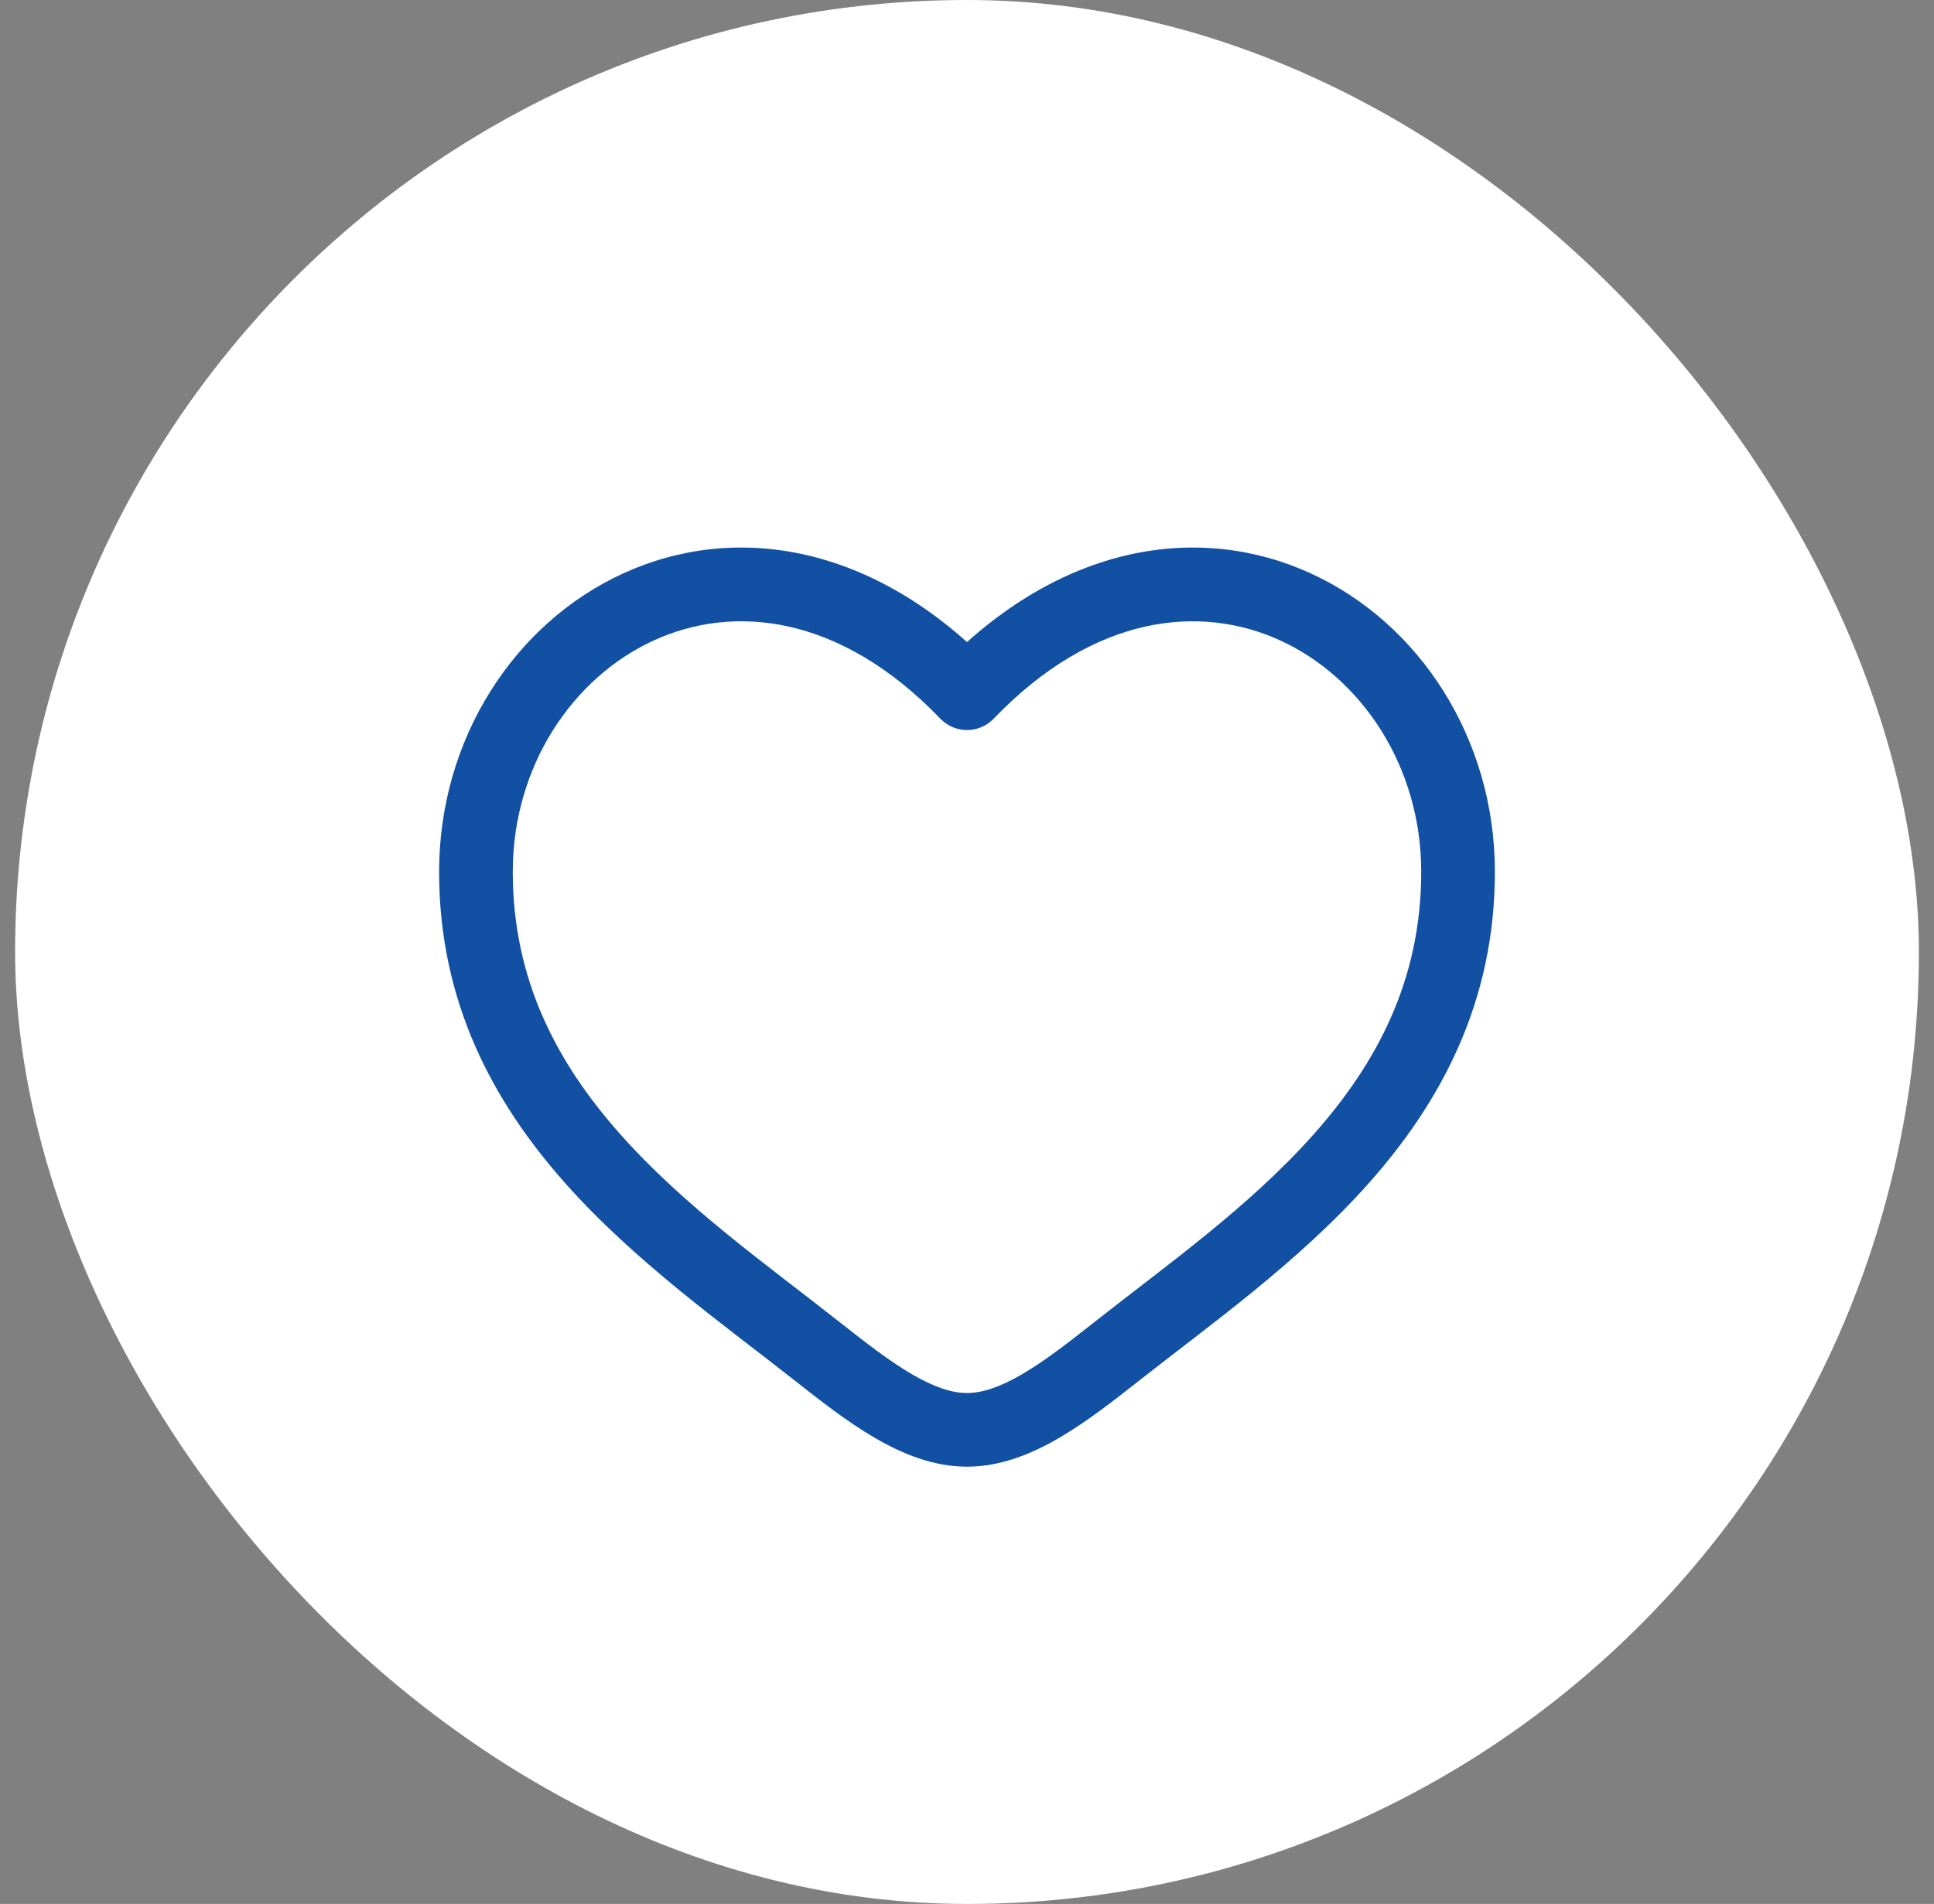
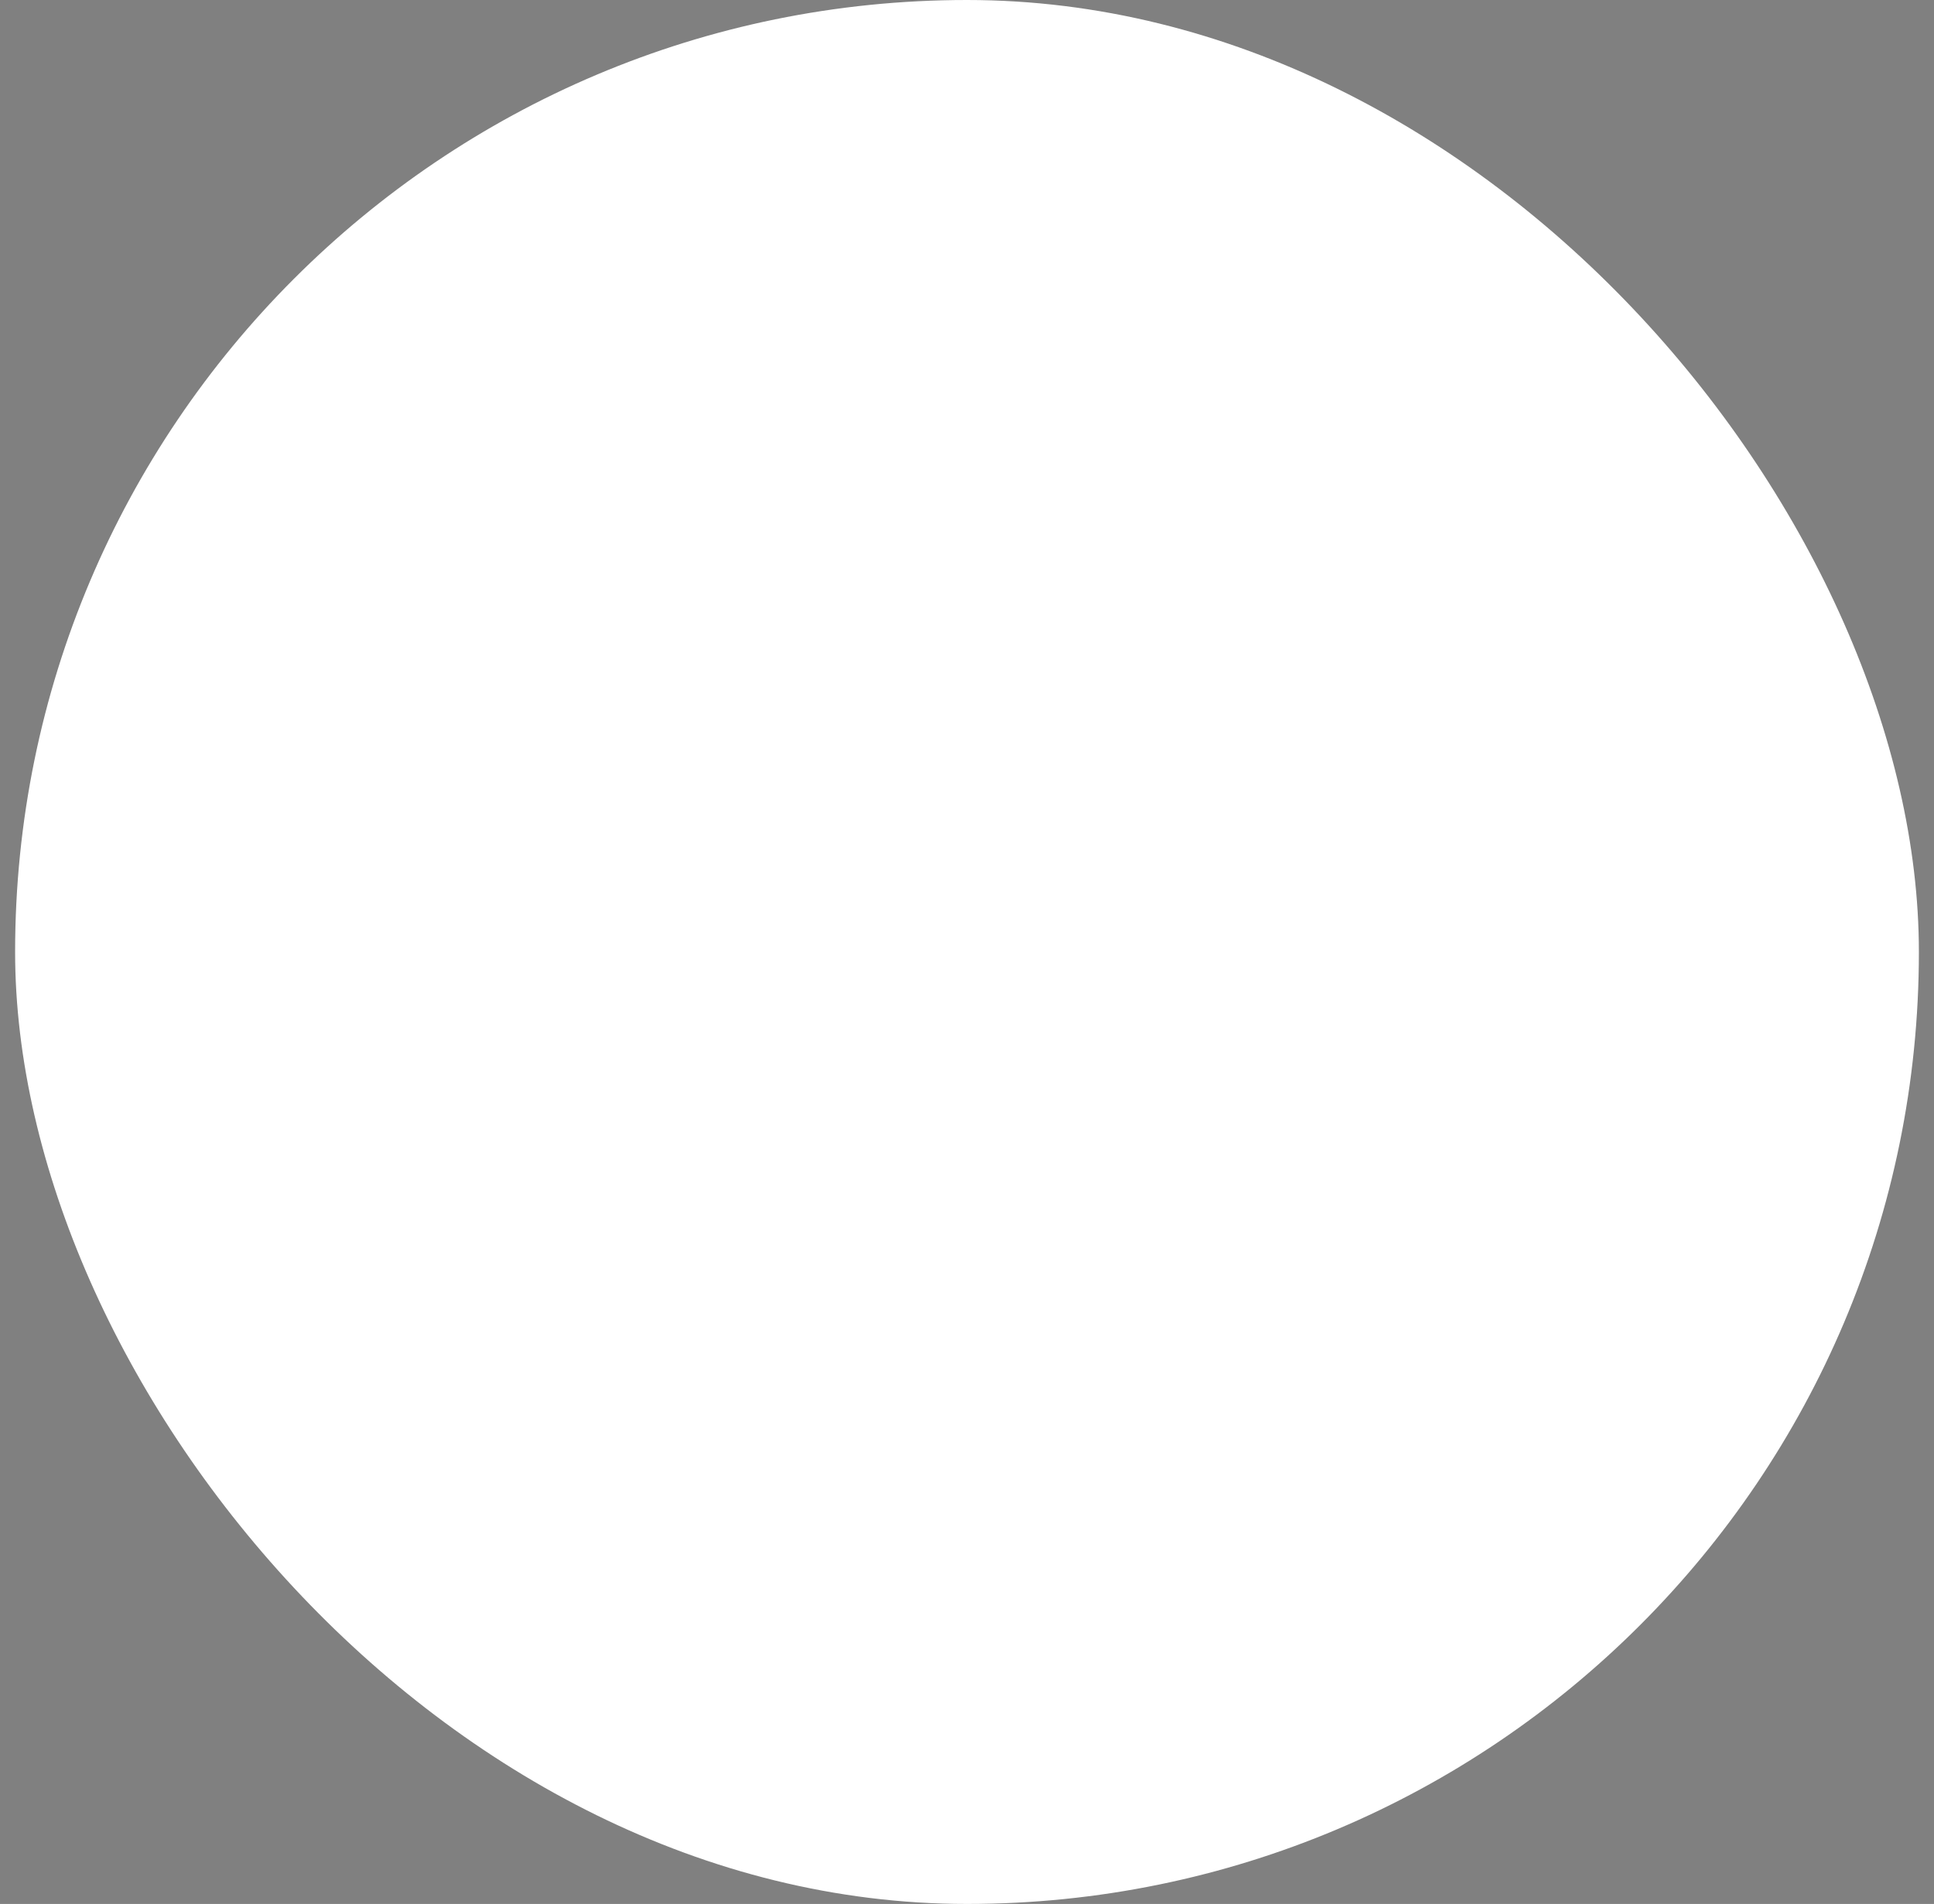
<svg xmlns="http://www.w3.org/2000/svg" width="64" height="63" viewBox="0 0 64 63" fill="none">
  <rect x="0" y="0" width="64" height="63" fill="#808080" stroke="none" />
  <rect x="0.5" width="63" height="63" rx="31.5" fill="white" />
-   <path d="M32 22.939L31.122 23.784C31.352 24.022 31.669 24.157 32 24.157C32.331 24.157 32.648 24.022 32.878 23.784L32 22.939ZM27.817 43.773C25.354 41.831 22.661 39.935 20.525 37.53C18.43 35.171 16.969 32.419 16.969 28.848H14.531C14.531 33.179 16.336 36.484 18.702 39.148C21.027 41.766 23.99 43.86 26.308 45.687L27.817 43.773ZM16.969 28.848C16.969 25.353 18.944 22.422 21.64 21.189C24.259 19.992 27.778 20.309 31.122 23.784L32.878 22.093C28.91 17.971 24.304 17.291 20.626 18.972C17.025 20.619 14.531 24.441 14.531 28.848H16.969ZM26.308 45.687C27.141 46.343 28.034 47.043 28.94 47.572C29.845 48.101 30.878 48.531 32 48.531V46.094C31.497 46.094 30.905 45.898 30.17 45.468C29.435 45.038 28.672 44.447 27.817 43.773L26.308 45.687ZM37.692 45.687C40.01 43.86 42.973 41.766 45.298 39.148C47.664 36.484 49.469 33.179 49.469 28.848H47.031C47.031 32.419 45.57 35.171 43.475 37.53C41.339 39.935 38.646 41.831 36.183 43.773L37.692 45.687ZM49.469 28.848C49.469 24.441 46.975 20.619 43.374 18.972C39.696 17.291 35.09 17.971 31.122 22.093L32.878 23.784C36.222 20.309 39.741 19.992 42.36 21.189C45.056 22.422 47.031 25.353 47.031 28.848H49.469ZM36.183 43.773C35.328 44.447 34.565 45.038 33.83 45.468C33.095 45.898 32.503 46.094 32 46.094V48.531C33.122 48.531 34.155 48.101 35.06 47.572C35.966 47.043 36.859 46.343 37.692 45.687L36.183 43.773Z" fill="#1150A2" />
</svg>